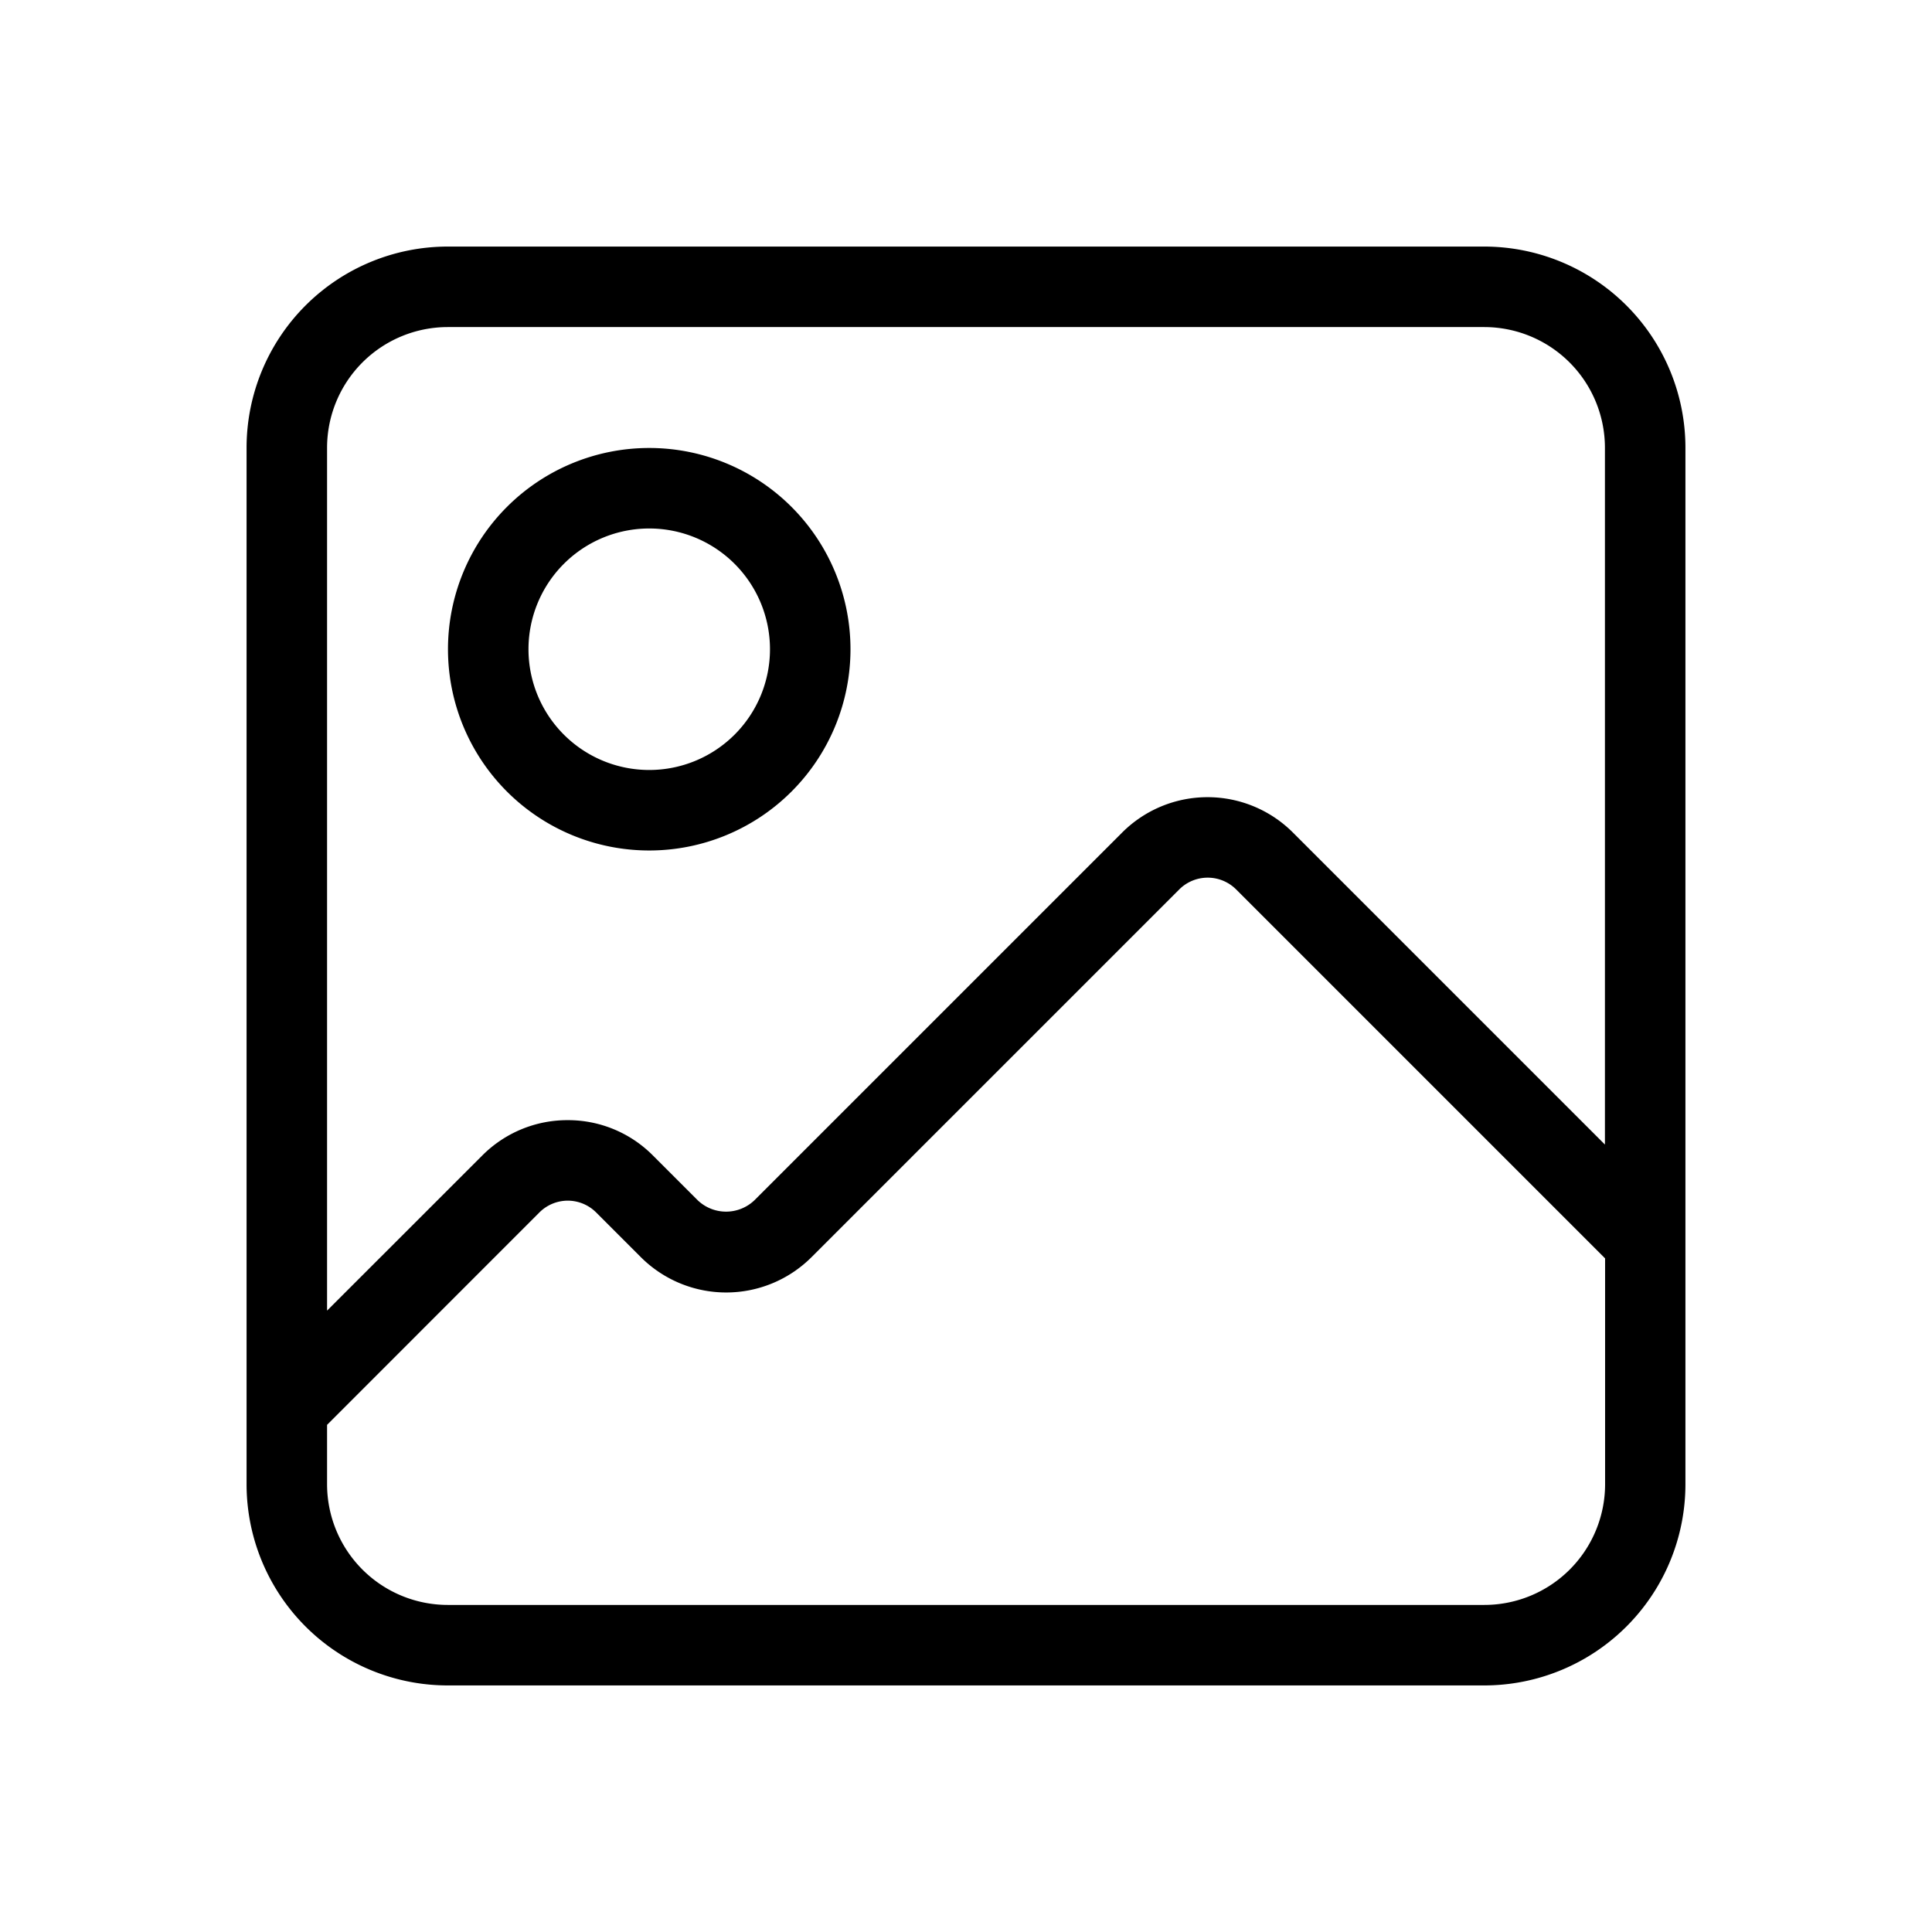
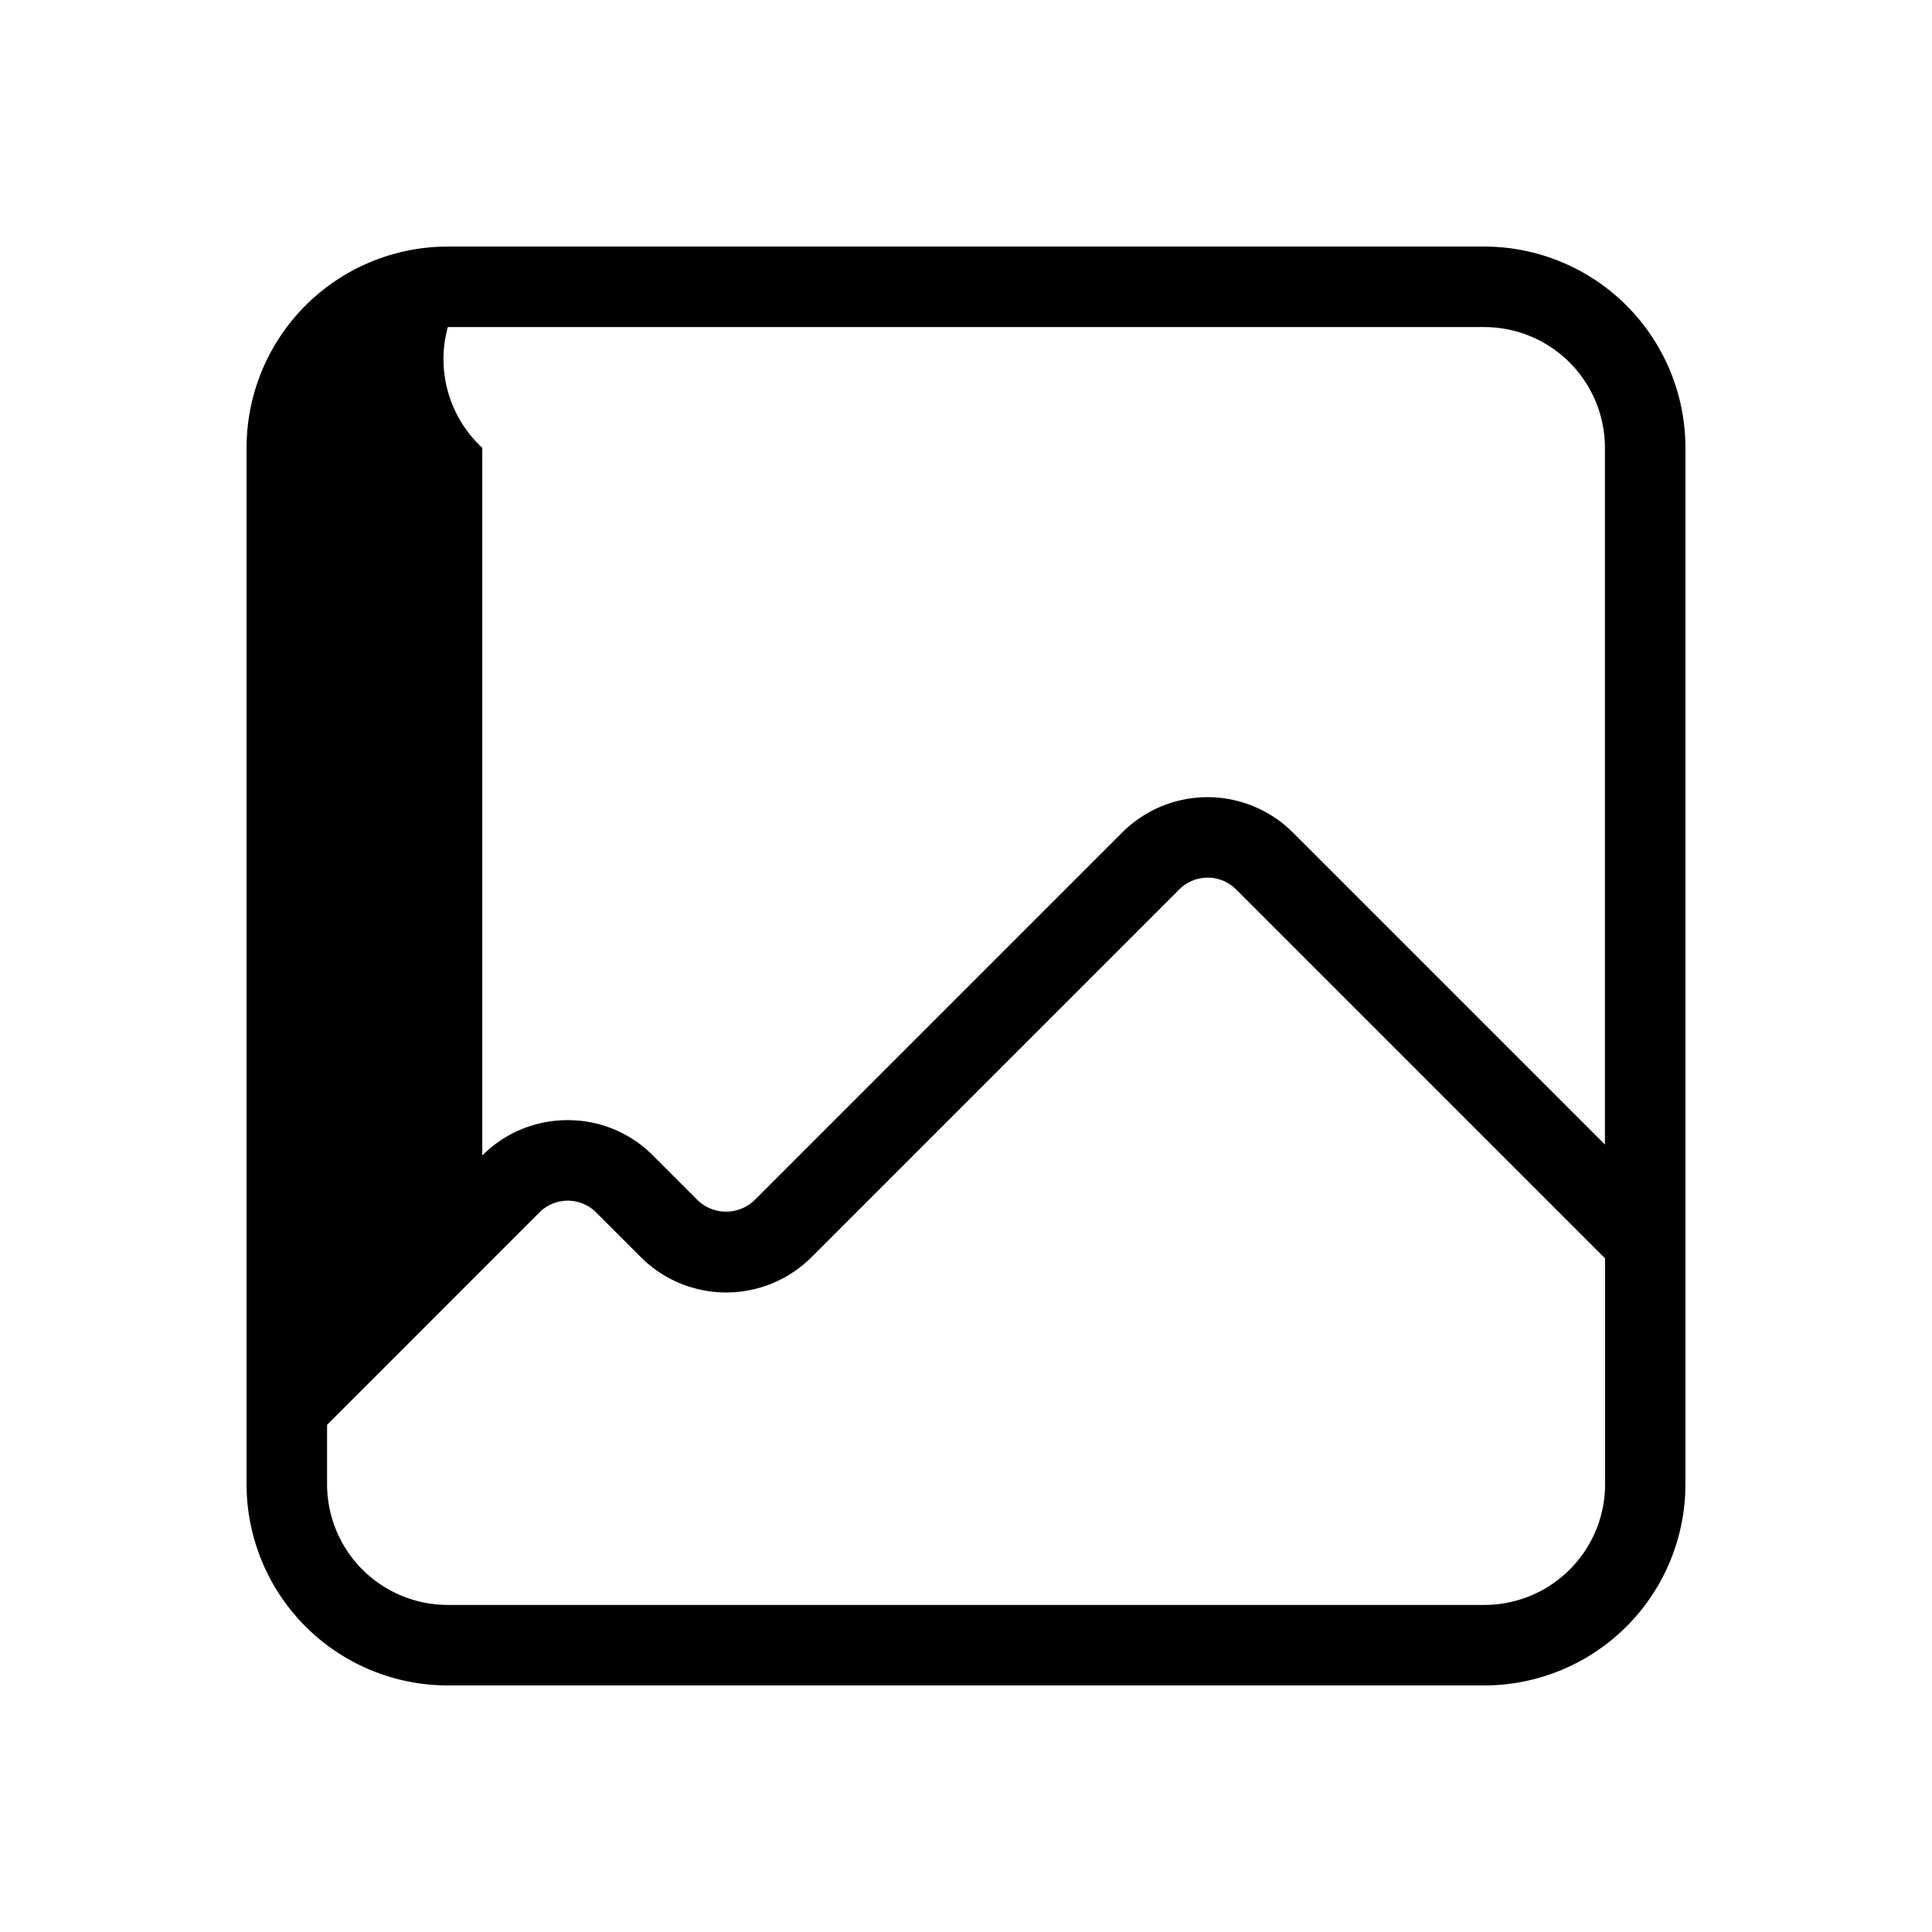
<svg xmlns="http://www.w3.org/2000/svg" viewBox="0 0 24 24">
  <g id="Image_On" data-name="Image On">
    <g id="Icon-150" data-name="Icon">
-       <path d="M18.437,3.063H5.563a2.5,2.5,0,0,0-2.5,2.5V18.437a2.5,2.5,0,0,0,2.5,2.5H18.437a2.5,2.5,0,0,0,2.5-2.5V5.563A2.5,2.5,0,0,0,18.437,3.063Zm-12.874,1H18.437a1.5,1.5,0,0,1,1.5,1.5v8.655l-3.876-3.876a1.5,1.5,0,0,0-2.121,0L9.373,14.909a.51.51,0,0,1-.707,0l-.555-.555a1.485,1.485,0,0,0-1.06-.439h0a1.49,1.49,0,0,0-1.06.439L4.063,16.281V5.563A1.5,1.5,0,0,1,5.563,4.063ZM18.437,19.937H5.563a1.5,1.5,0,0,1-1.5-1.5V17.7L6.7,15.062a.5.5,0,0,1,.353-.147h0a.5.5,0,0,1,.353.147l.554.554a1.5,1.5,0,0,0,2.122,0l4.567-4.567a.5.5,0,0,1,.707,0l4.583,4.583v2.805A1.5,1.5,0,0,1,18.437,19.937Z" style="fill: currentColor" />
-       <path d="M8.065,10.565a2.5,2.5,0,1,0-2.5-2.5A2.5,2.5,0,0,0,8.065,10.565Zm0-4a1.5,1.5,0,1,1-1.5,1.5A1.5,1.5,0,0,1,8.065,6.565Z" style="fill: currentColor" />
+       <path d="M18.437,3.063H5.563a2.5,2.5,0,0,0-2.5,2.5V18.437a2.5,2.5,0,0,0,2.5,2.5H18.437a2.5,2.5,0,0,0,2.5-2.5V5.563A2.5,2.5,0,0,0,18.437,3.063Zm-12.874,1H18.437a1.5,1.5,0,0,1,1.5,1.5v8.655l-3.876-3.876a1.5,1.5,0,0,0-2.121,0L9.373,14.909a.51.51,0,0,1-.707,0l-.555-.555a1.485,1.485,0,0,0-1.06-.439h0a1.49,1.49,0,0,0-1.06.439V5.563A1.5,1.5,0,0,1,5.563,4.063ZM18.437,19.937H5.563a1.5,1.5,0,0,1-1.5-1.5V17.7L6.7,15.062a.5.5,0,0,1,.353-.147h0a.5.5,0,0,1,.353.147l.554.554a1.5,1.5,0,0,0,2.122,0l4.567-4.567a.5.5,0,0,1,.707,0l4.583,4.583v2.805A1.5,1.5,0,0,1,18.437,19.937Z" style="fill: currentColor" />
    </g>
  </g>
</svg>